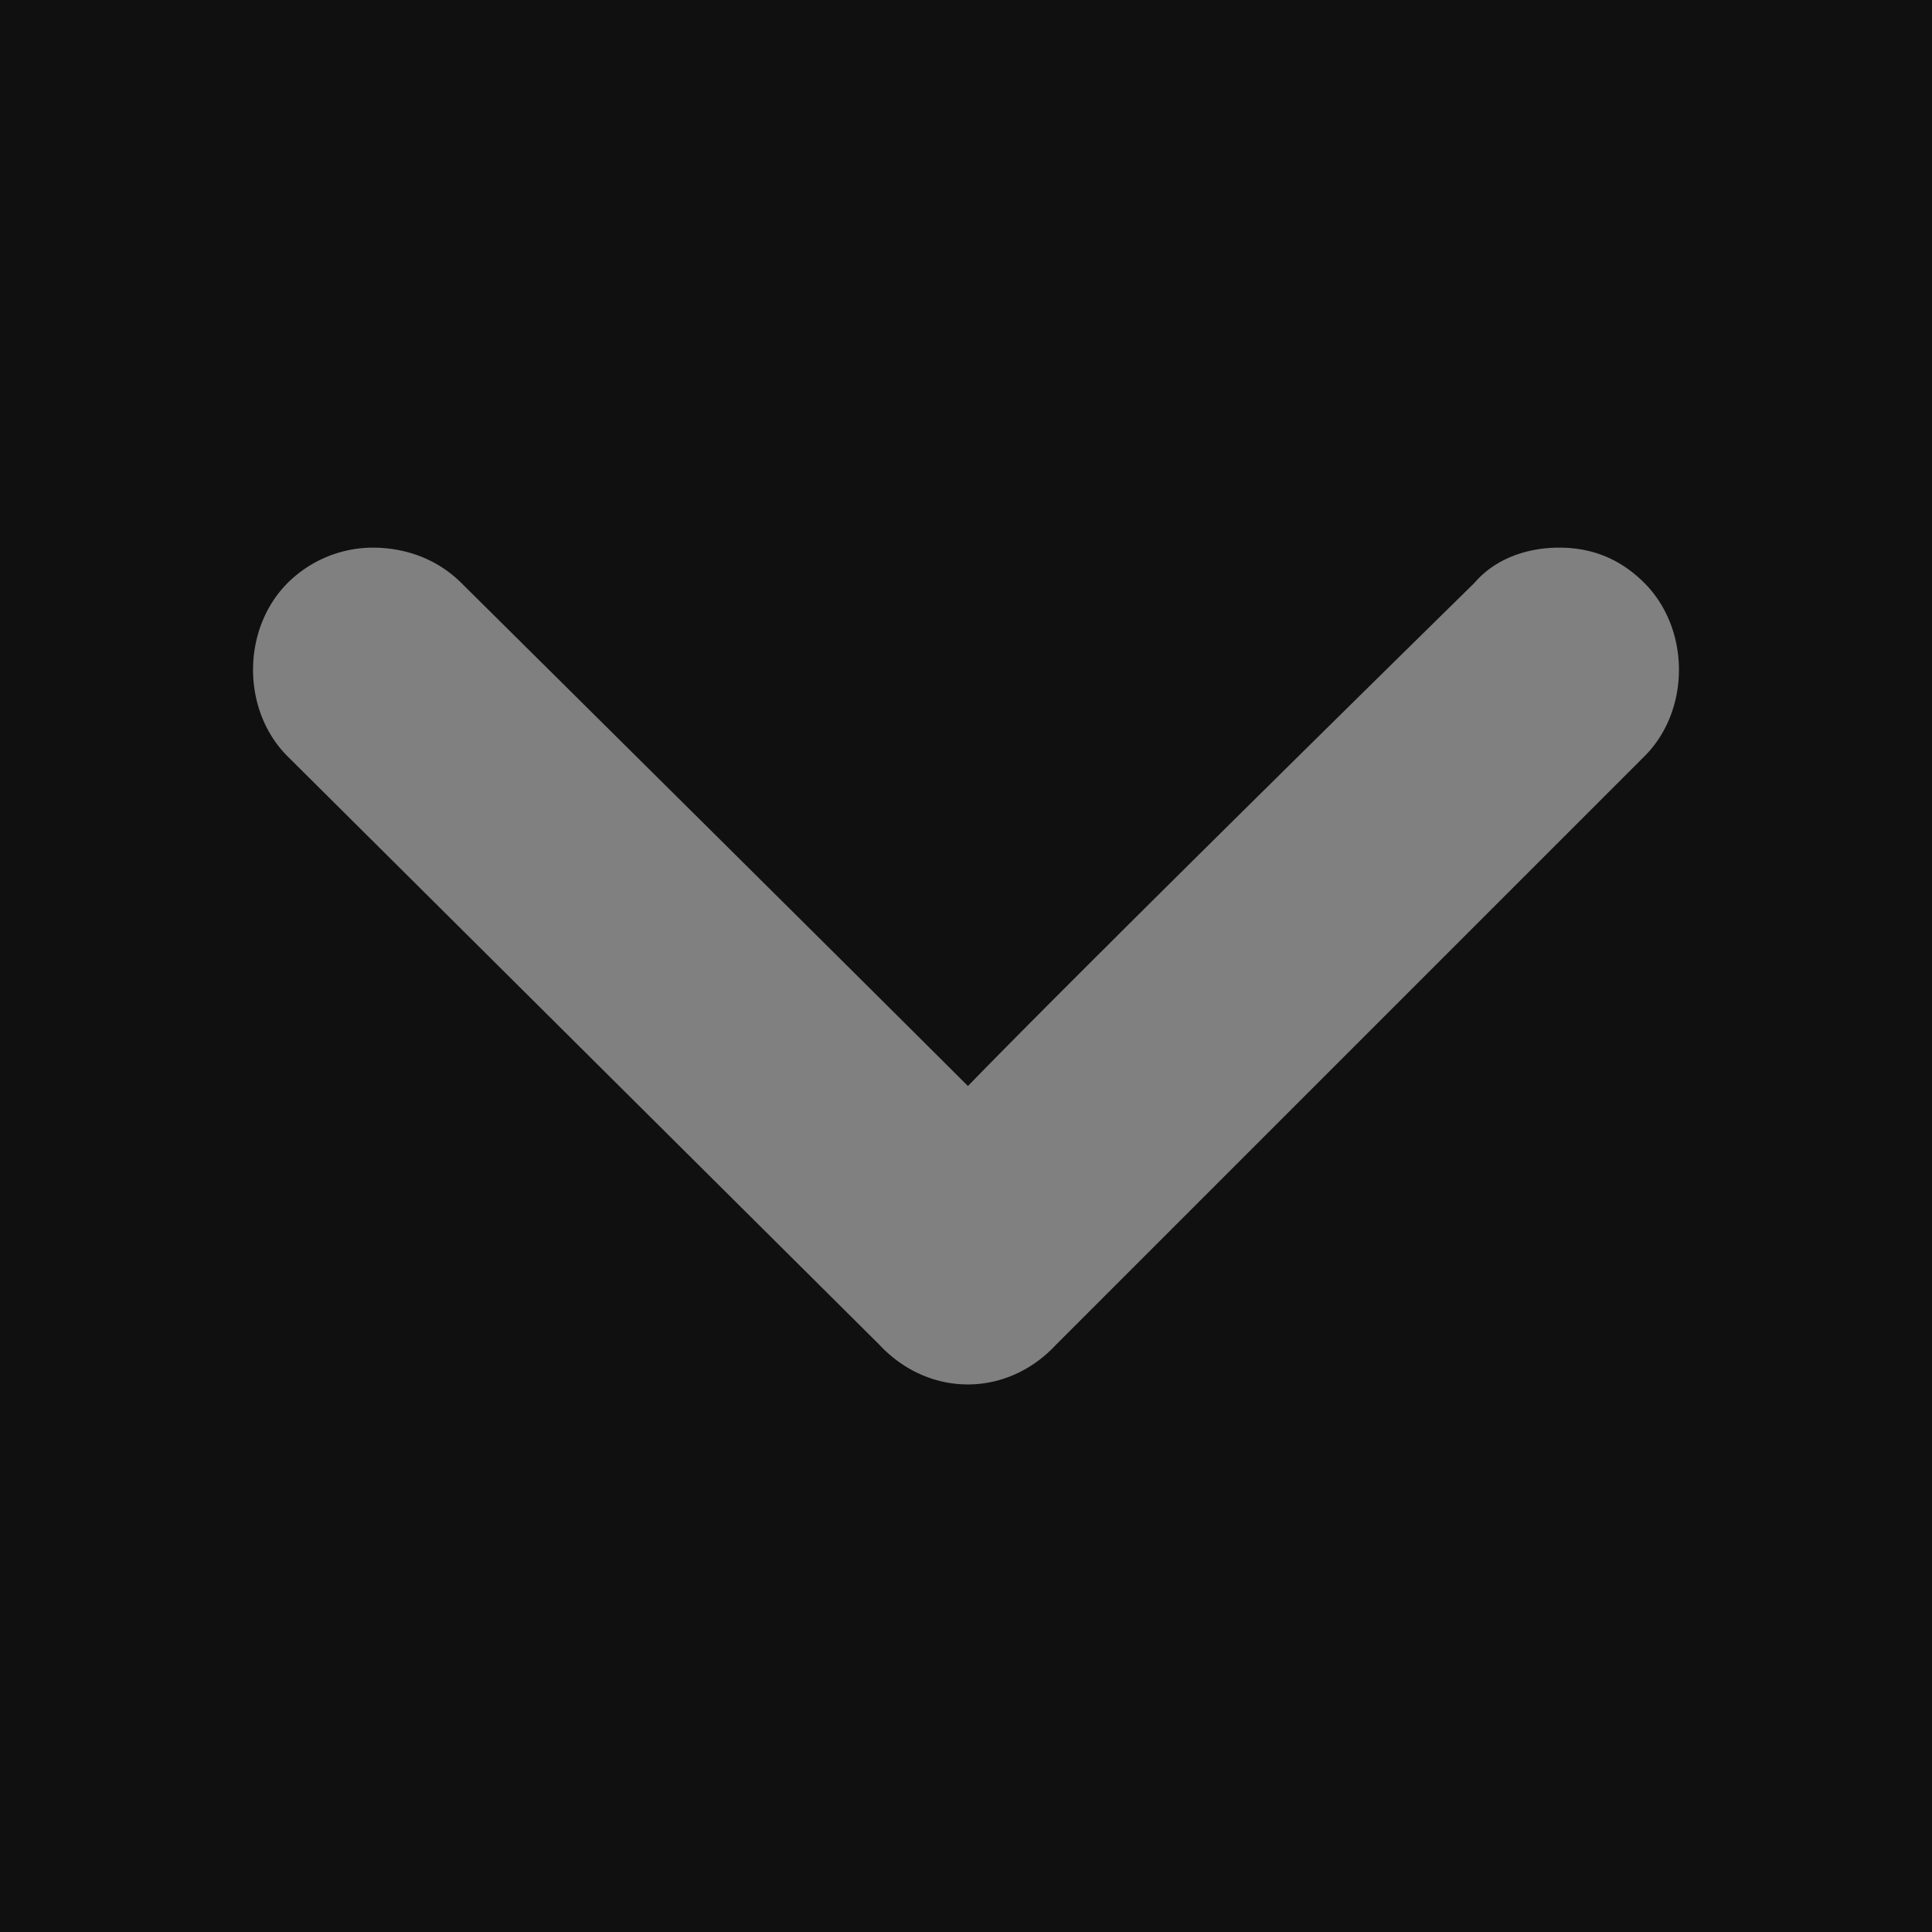
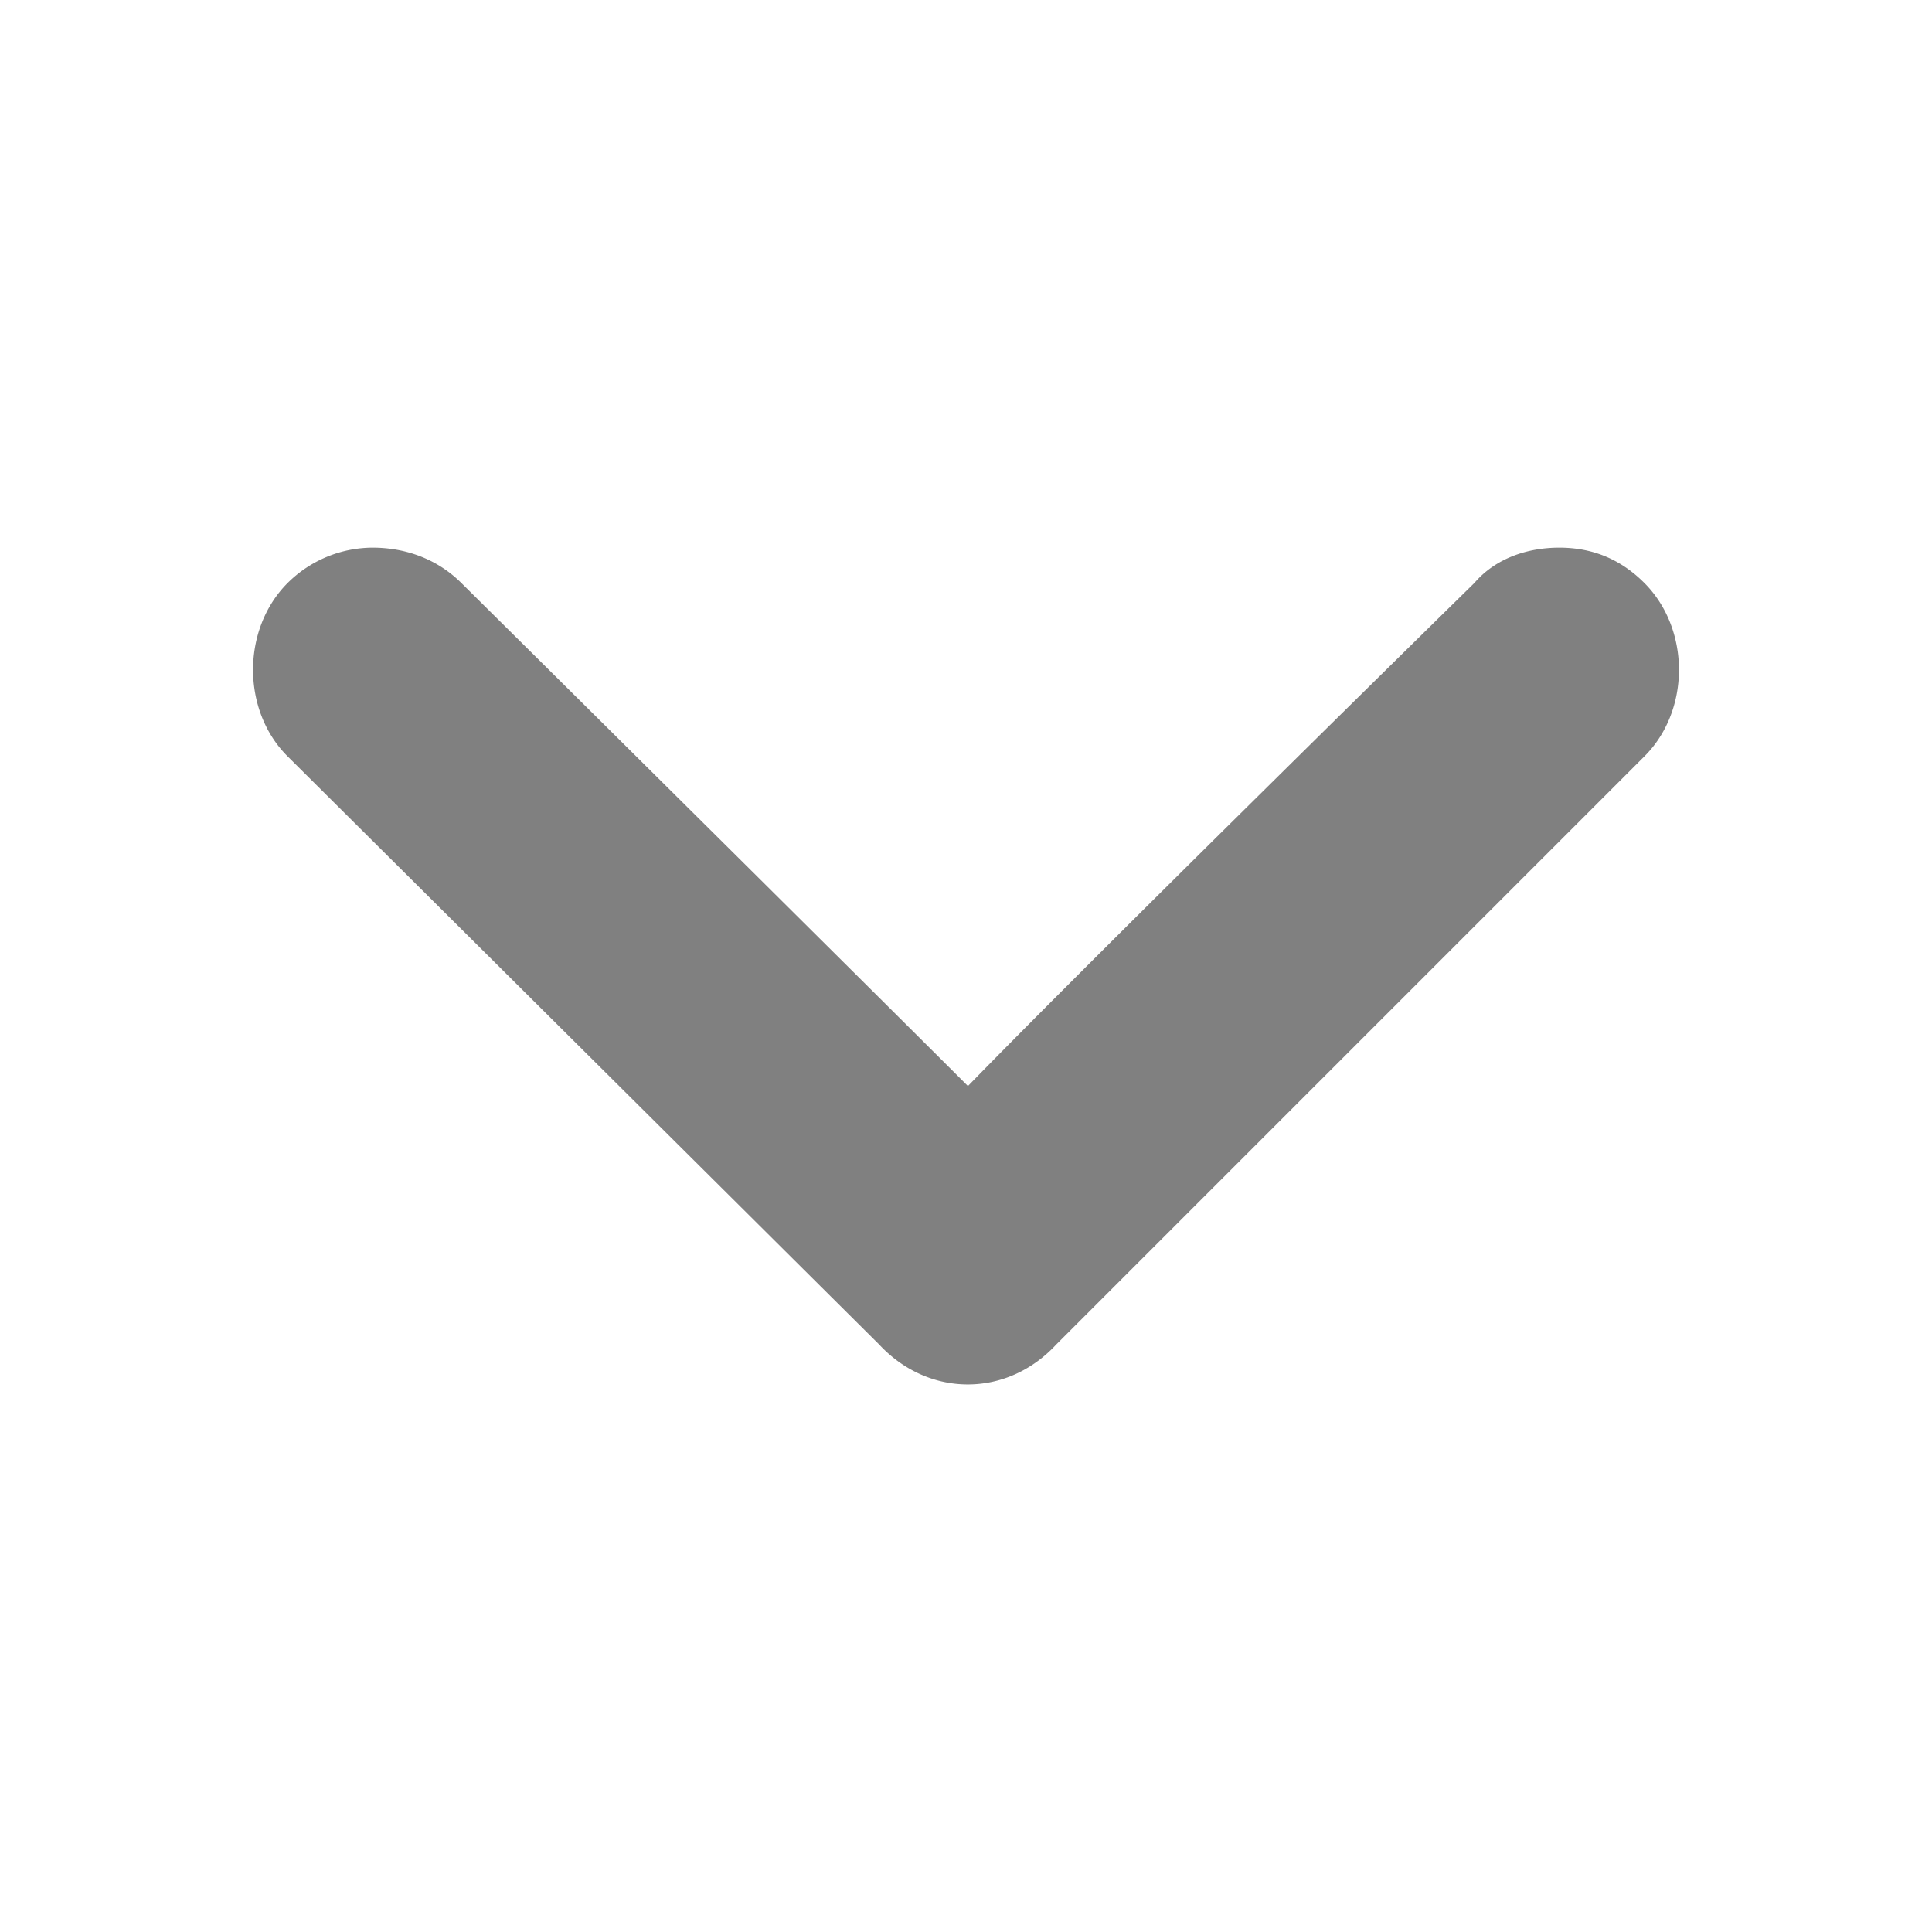
<svg xmlns="http://www.w3.org/2000/svg" viewBox="0 0 24 24" fill-rule="evenodd" clip-rule="evenodd" stroke-linejoin="round" stroke-miterlimit="2">
-   <path fill="#101010" d="M0 0h48v48H0z" />
  <path d="M3.574 9.397C3 8.827 3 7.815 3.574 7.241a1.506 1.506 0 011.054-.438c.396 0 .794.132 1.102.438 0 0 4.708 4.666 6.294 6.25 1.538-1.584 6.292-6.25 6.292-6.25.262-.306.66-.438 1.054-.438.396 0 .75.132 1.056.438.574.574.574 1.586 0 2.156l-7.306 7.306c-.612.66-1.582.66-2.198 0L3.574 9.397z" fill="gray" fill-rule="nonzero" />
</svg>